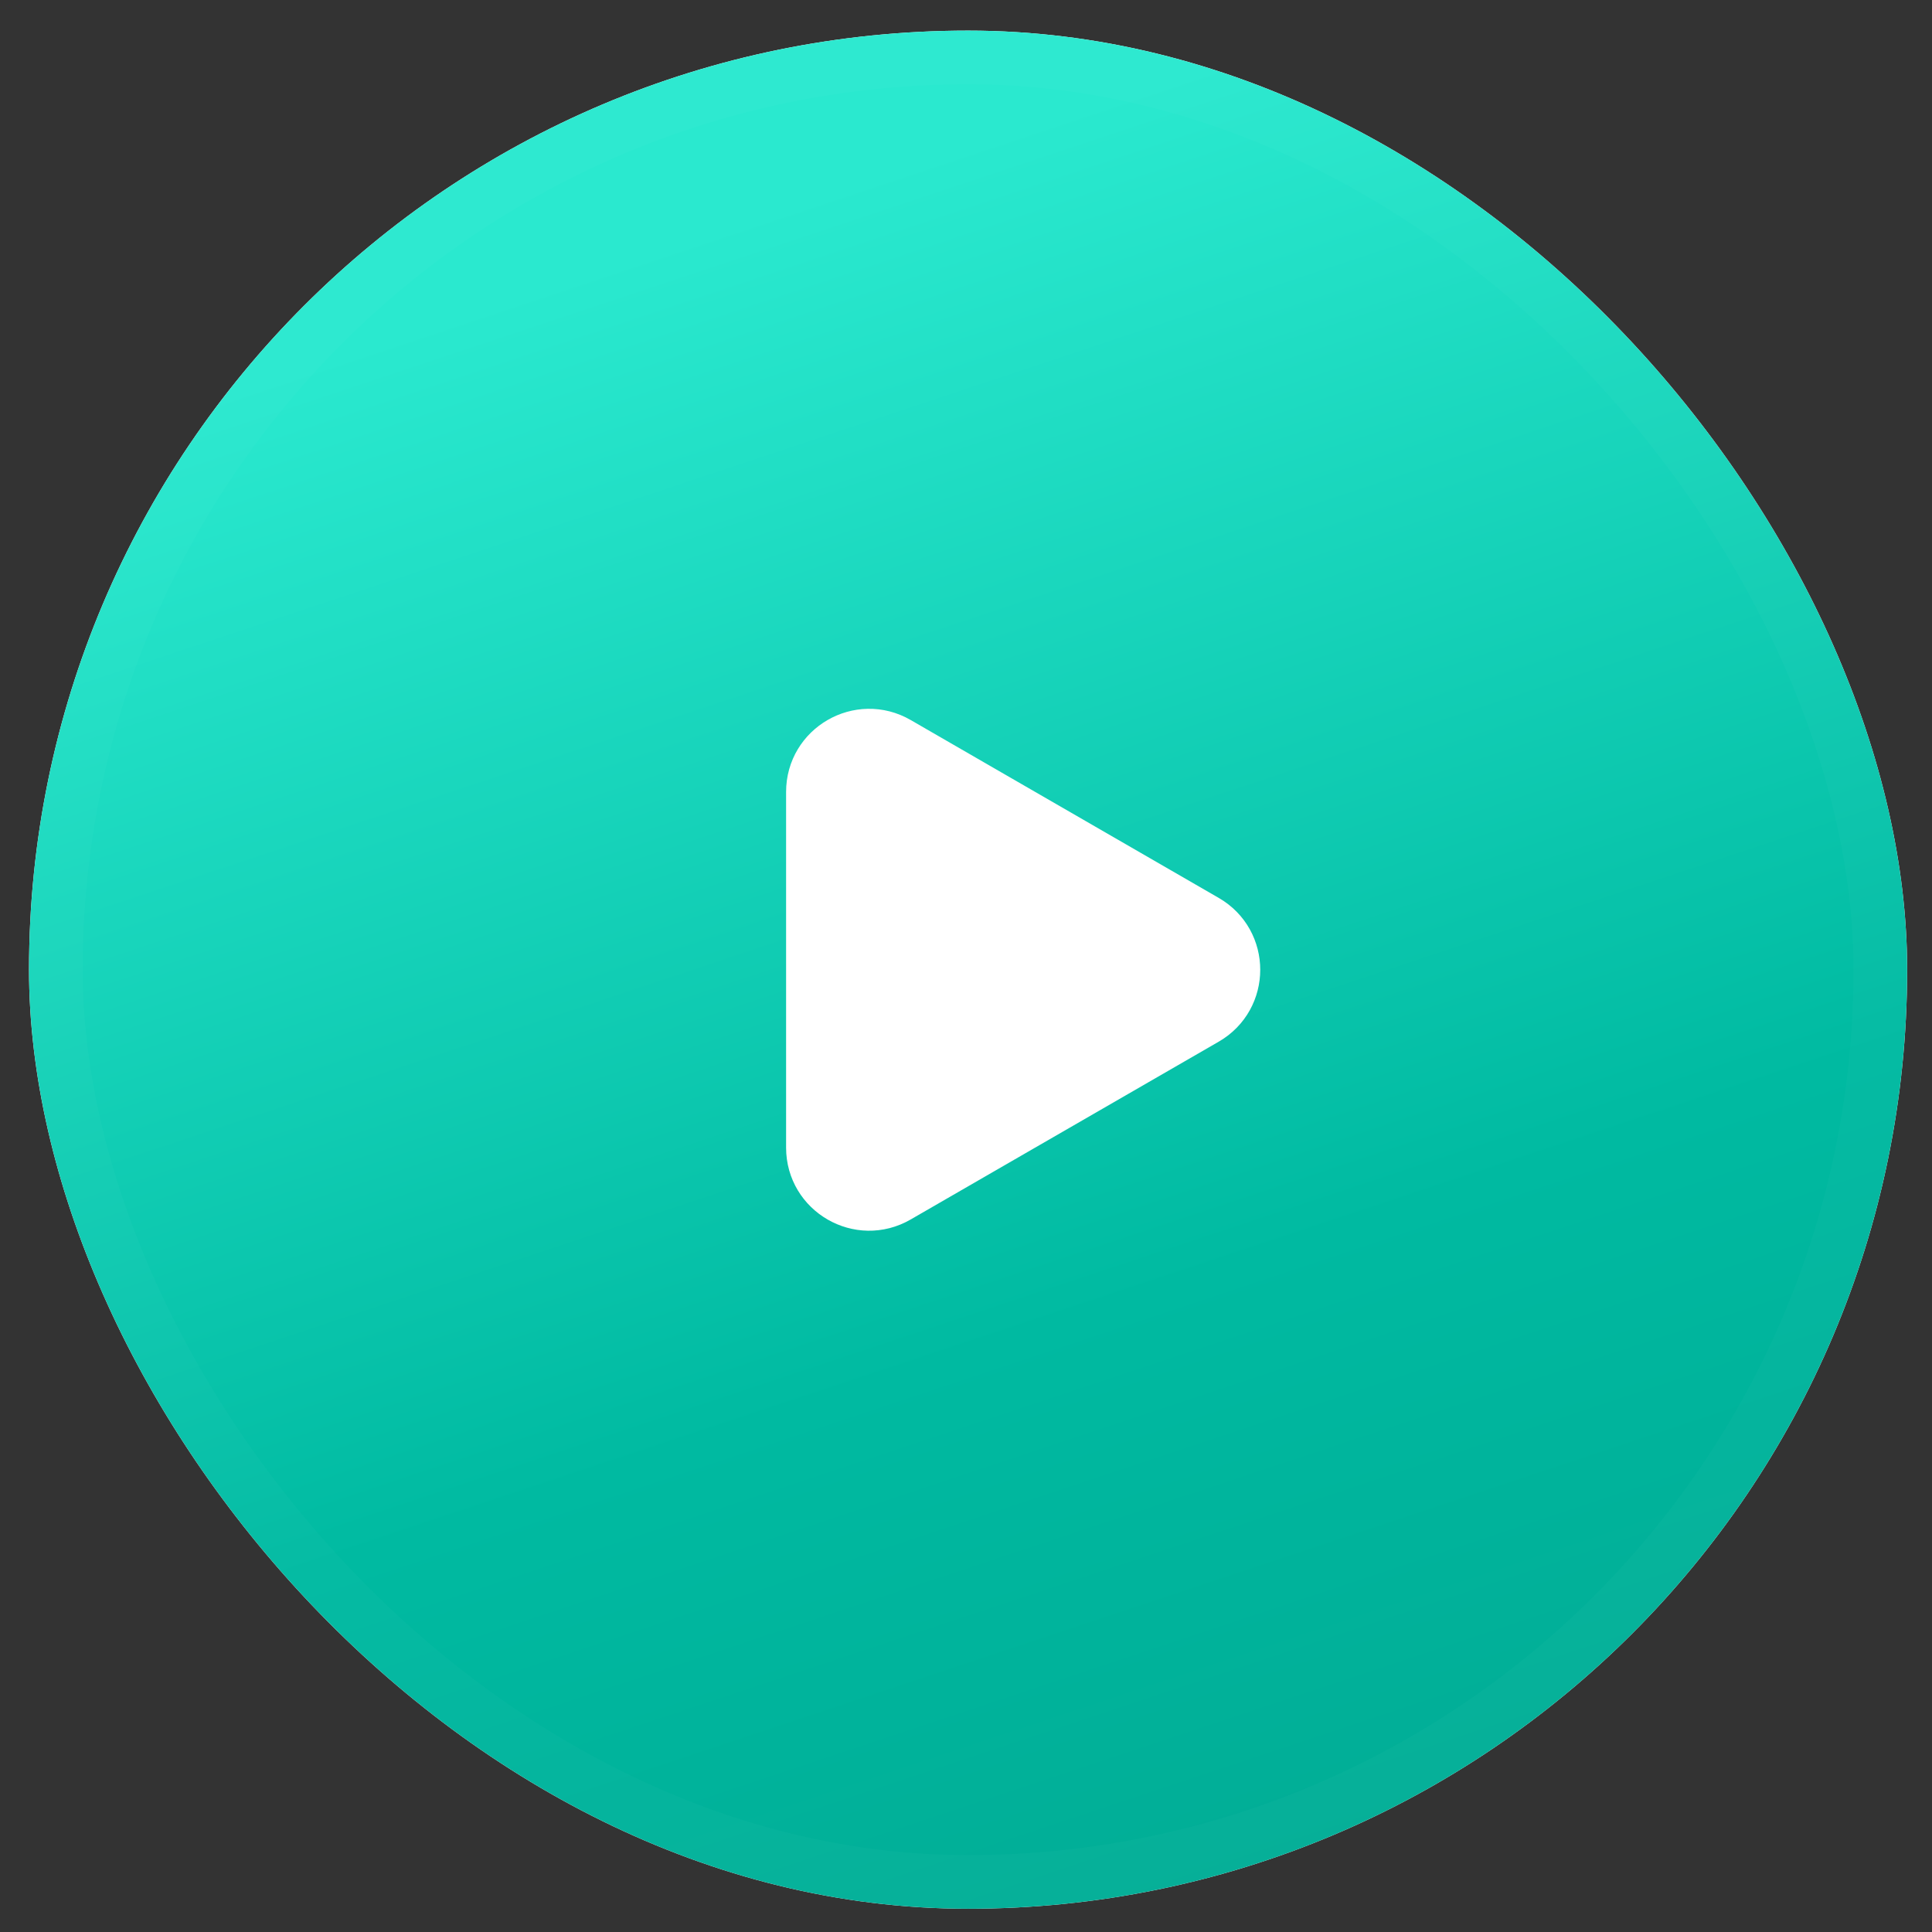
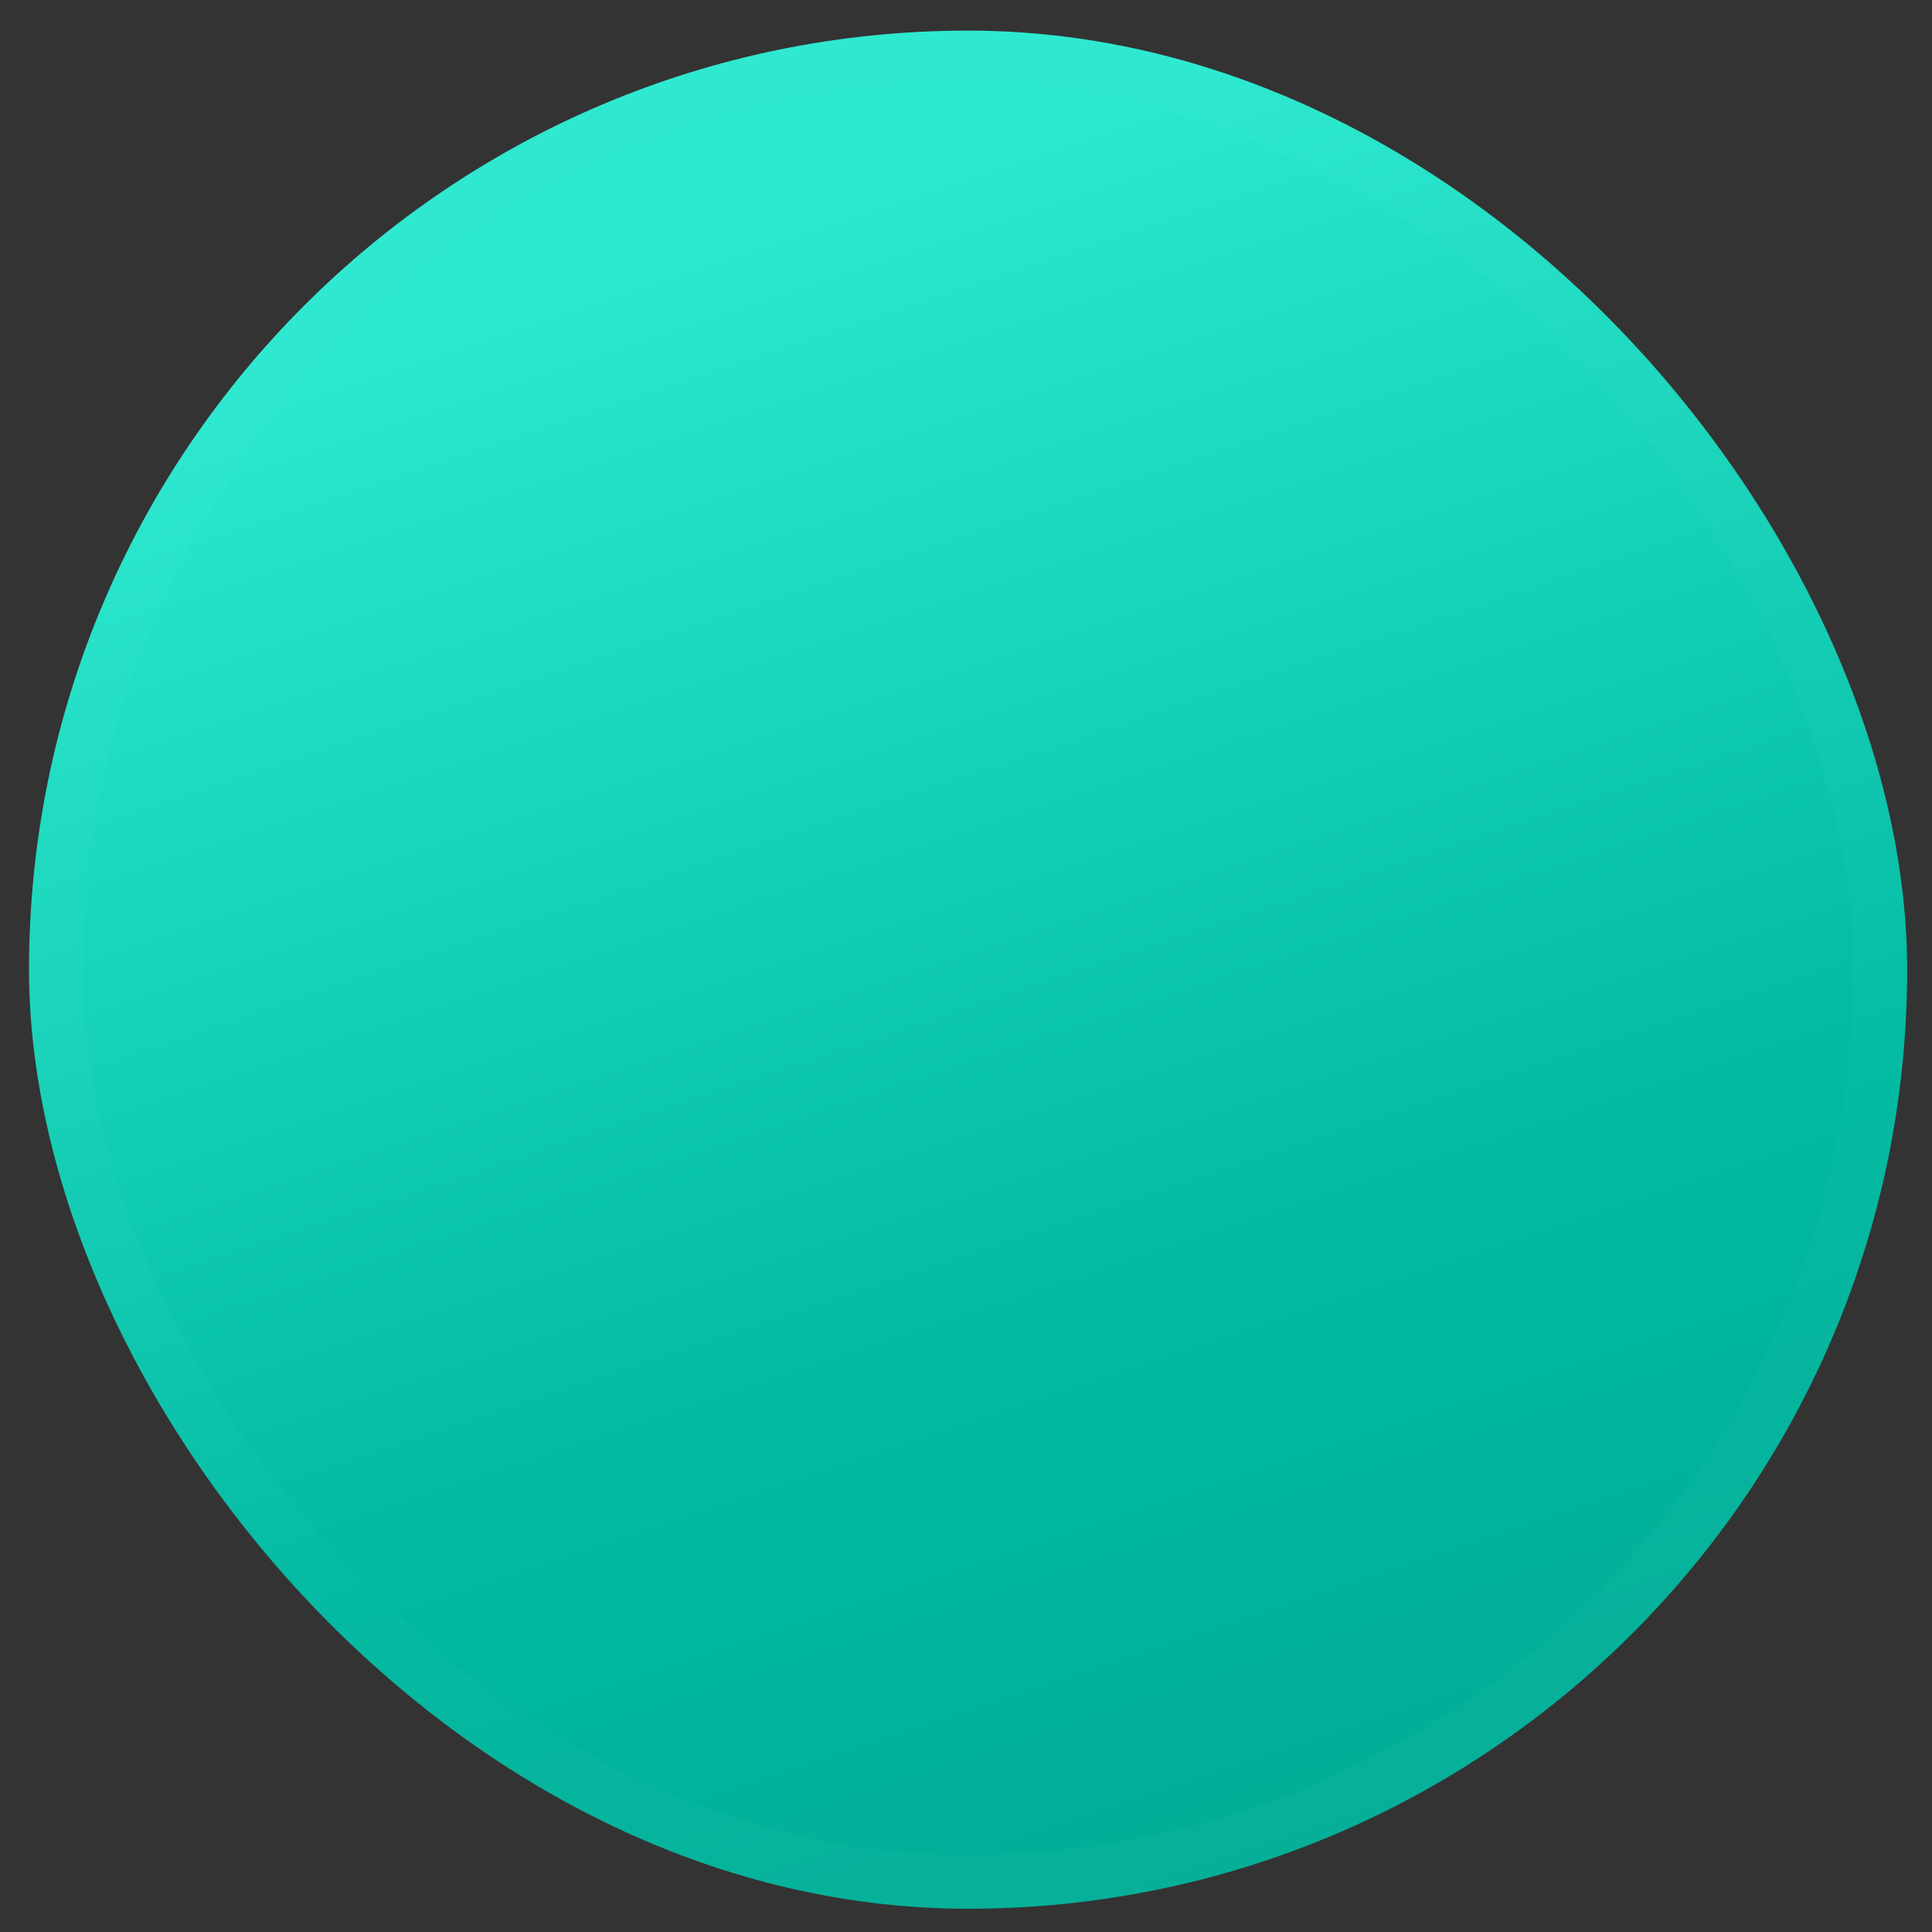
<svg xmlns="http://www.w3.org/2000/svg" width="51" height="51" viewBox="0 0 51 51" fill="none">
  <rect x="0" y="0" width="51" height="51" fill="#333333" stroke="none" />
-   <rect x="0.766" y="0.808" width="49.578" height="49.578" rx="24.789" fill="white" />
  <rect x="0.766" y="0.808" width="49.578" height="49.578" rx="24.789" fill="url(#paint0_linear_607_1440)" />
  <rect x="1.474" y="1.516" width="48.162" height="48.162" rx="24.081" stroke="white" stroke-opacity="0.02" stroke-width="1.416" />
-   <path d="M31.818 26.884C32.806 26.313 32.806 24.886 31.818 24.316L23.684 19.619C22.696 19.049 21.459 19.762 21.459 20.904L21.459 30.296C21.46 31.437 22.696 32.15 23.684 31.579L31.818 26.884Z" fill="white" stroke="white" stroke-width="1.416" />
  <defs>
    <linearGradient id="paint0_linear_607_1440" x1="18.945" y1="4.94" x2="41.255" y2="71.87" gradientUnits="userSpaceOnUse">
      <stop offset="0.014" stop-color="#2AE9CF" />
      <stop offset="0.444" stop-color="#00BAA1" />
      <stop offset="1" stop-color="#029985" />
    </linearGradient>
  </defs>
</svg>